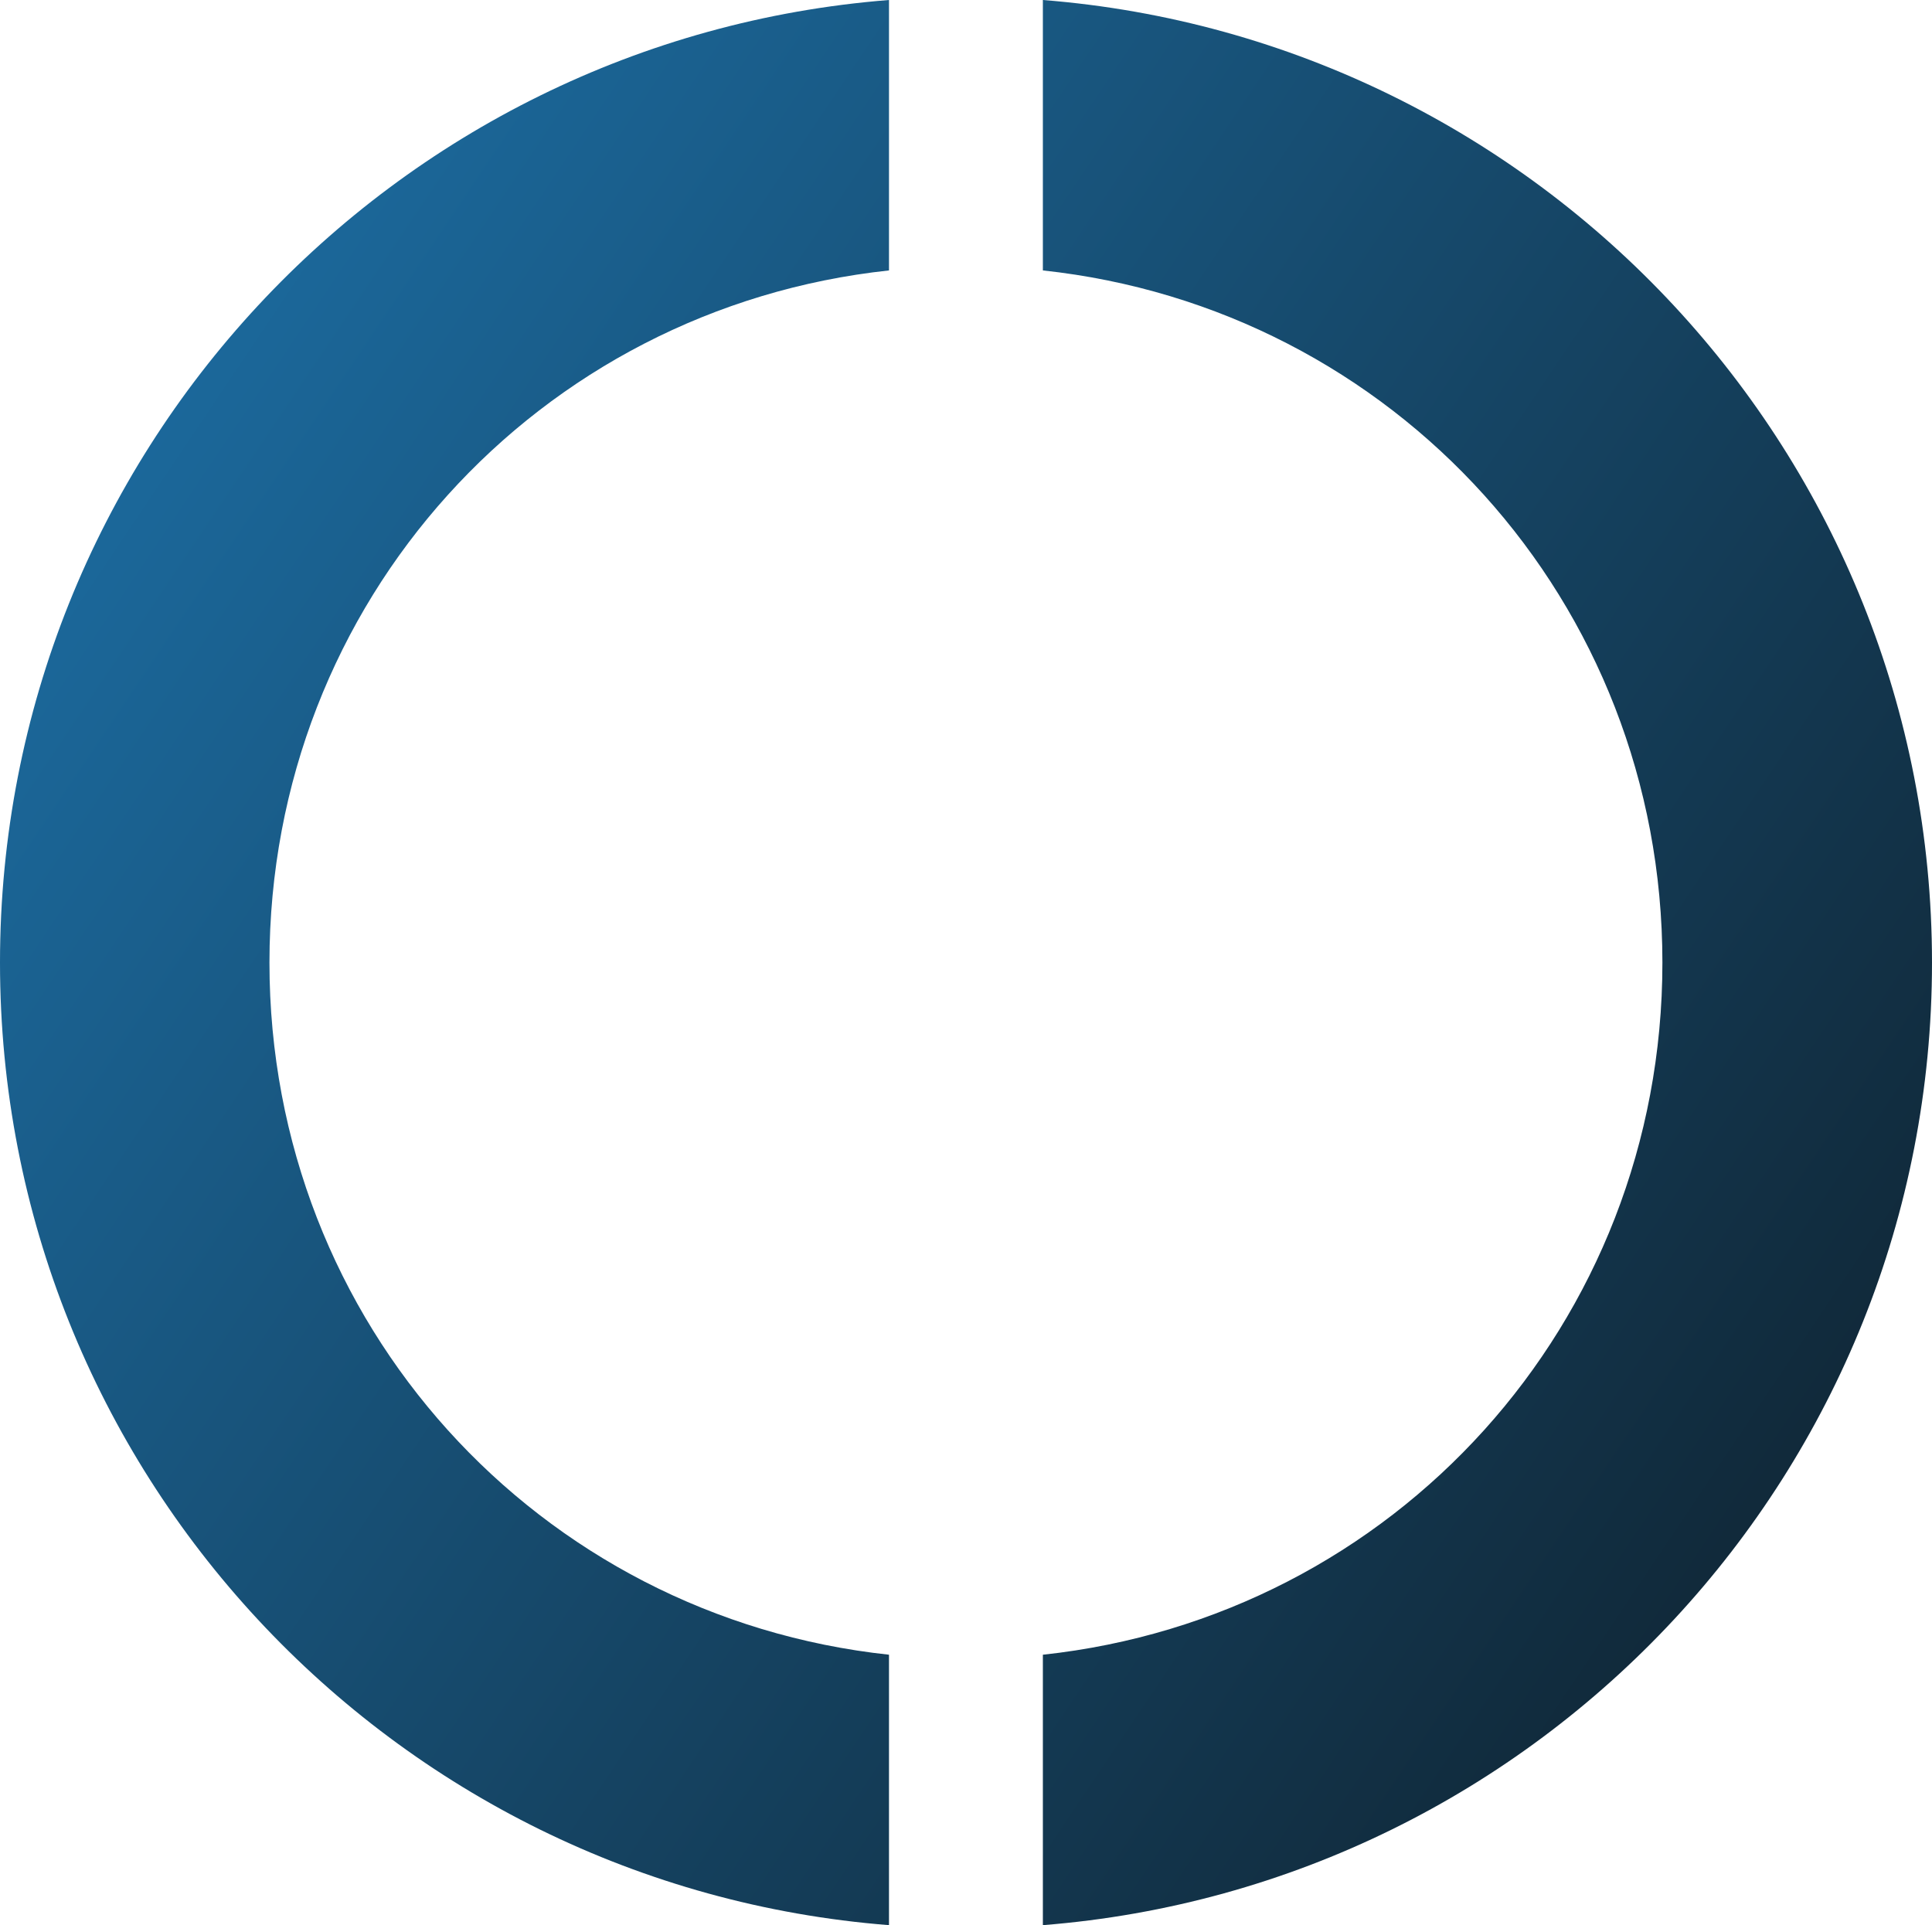
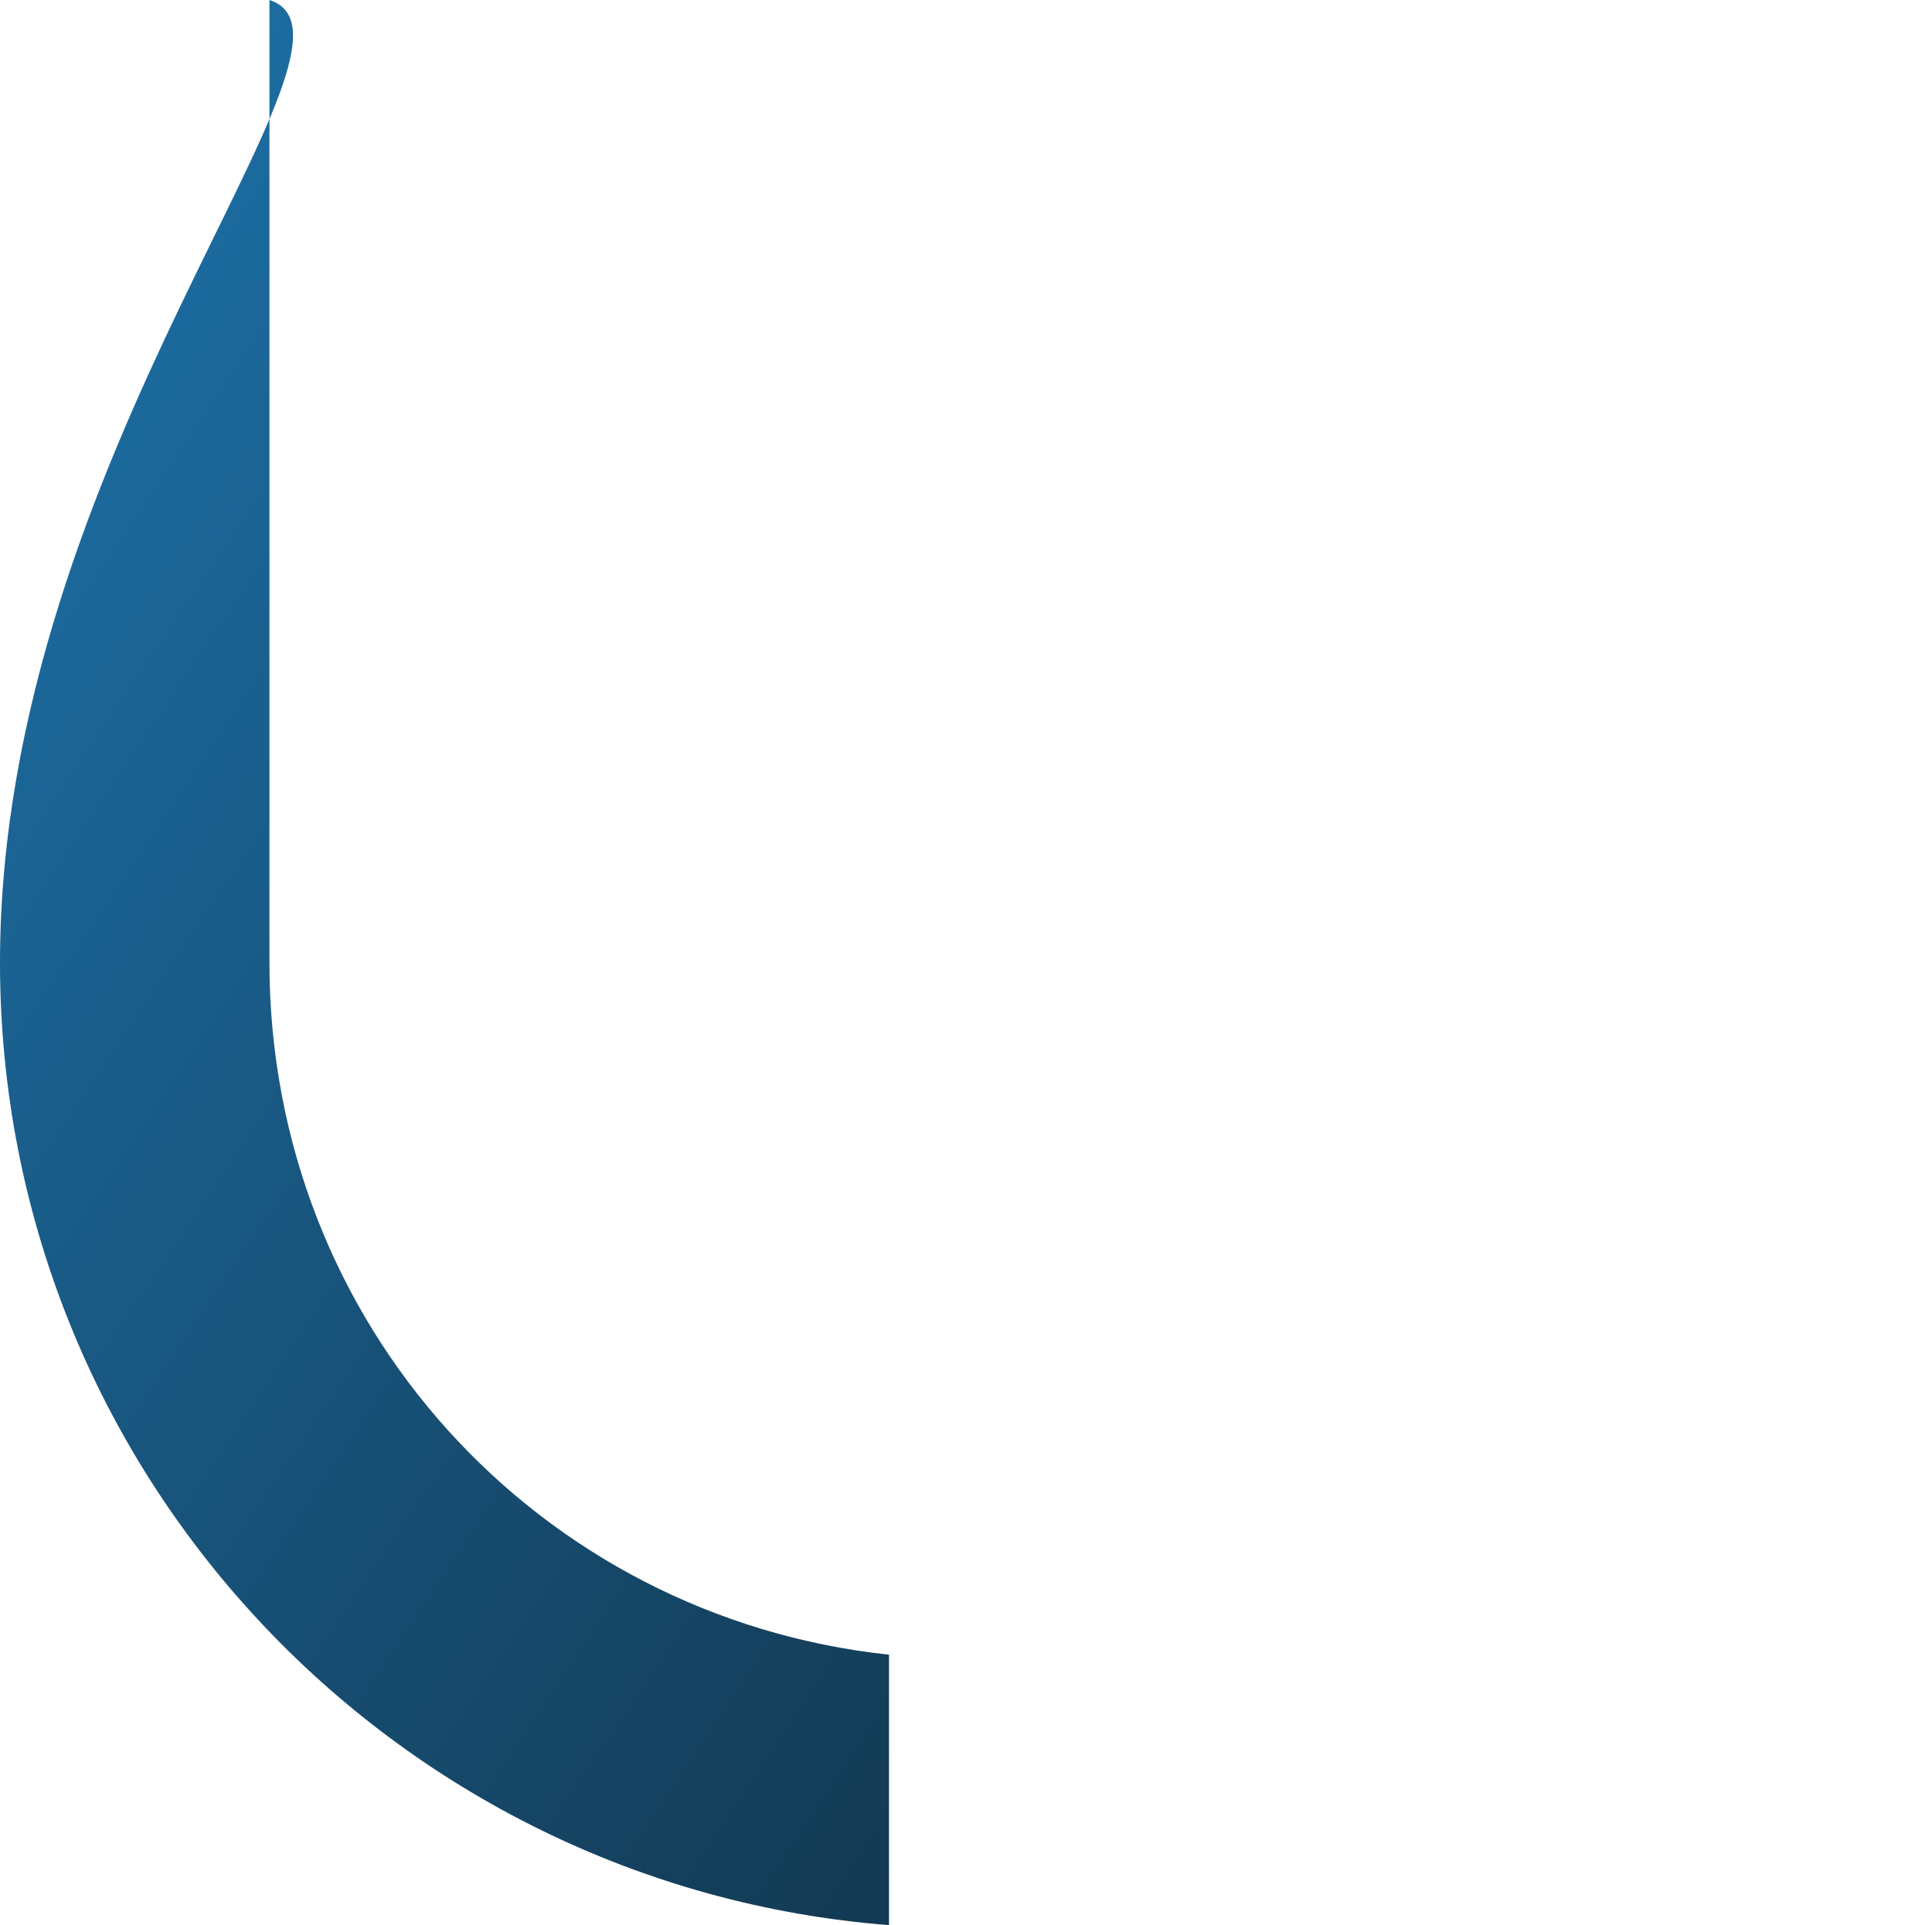
<svg xmlns="http://www.w3.org/2000/svg" xmlns:xlink="http://www.w3.org/1999/xlink" id="Laag_1" data-name="Laag 1" viewBox="0 0 275.33 274.35">
  <defs>
    <style>
      .cls-1 {
        fill: url(#New_Gradient_Swatch-2);
      }

      .cls-1, .cls-2 {
        stroke-width: 0px;
      }

      .cls-2 {
        fill: url(#New_Gradient_Swatch);
      }
    </style>
    <linearGradient id="New_Gradient_Swatch" data-name="New Gradient Swatch" x1="-90.38" y1="2.01" x2="345.38" y2="294.72" gradientUnits="userSpaceOnUse">
      <stop offset="0" stop-color="#2084c6" />
      <stop offset="1" stop-color="#0c0e10" />
    </linearGradient>
    <linearGradient id="New_Gradient_Swatch-2" data-name="New Gradient Swatch" x1="-73.72" y1="-22.8" x2="362.05" y2="269.91" xlink:href="#New_Gradient_Swatch" />
  </defs>
-   <path class="cls-2" d="m0,137.18c0,72.35,55.79,131.61,126.69,137.18v-38.54c-49.96-5.37-88.29-47.13-88.29-98.64S76.71,43.91,126.69,38.54V0C55.79,5.59,0,64.85,0,137.18Z" />
-   <path class="cls-1" d="m148.62,0v38.54c49.96,5.37,88.29,47.13,88.29,98.64s-38.3,93.26-88.29,98.64v38.54c70.9-5.59,126.71-64.85,126.71-137.18-.02-72.33-55.81-131.59-126.71-137.18Z" />
+   <path class="cls-2" d="m0,137.18c0,72.35,55.79,131.61,126.69,137.18v-38.54c-49.96-5.37-88.29-47.13-88.29-98.64V0C55.79,5.59,0,64.85,0,137.18Z" />
</svg>